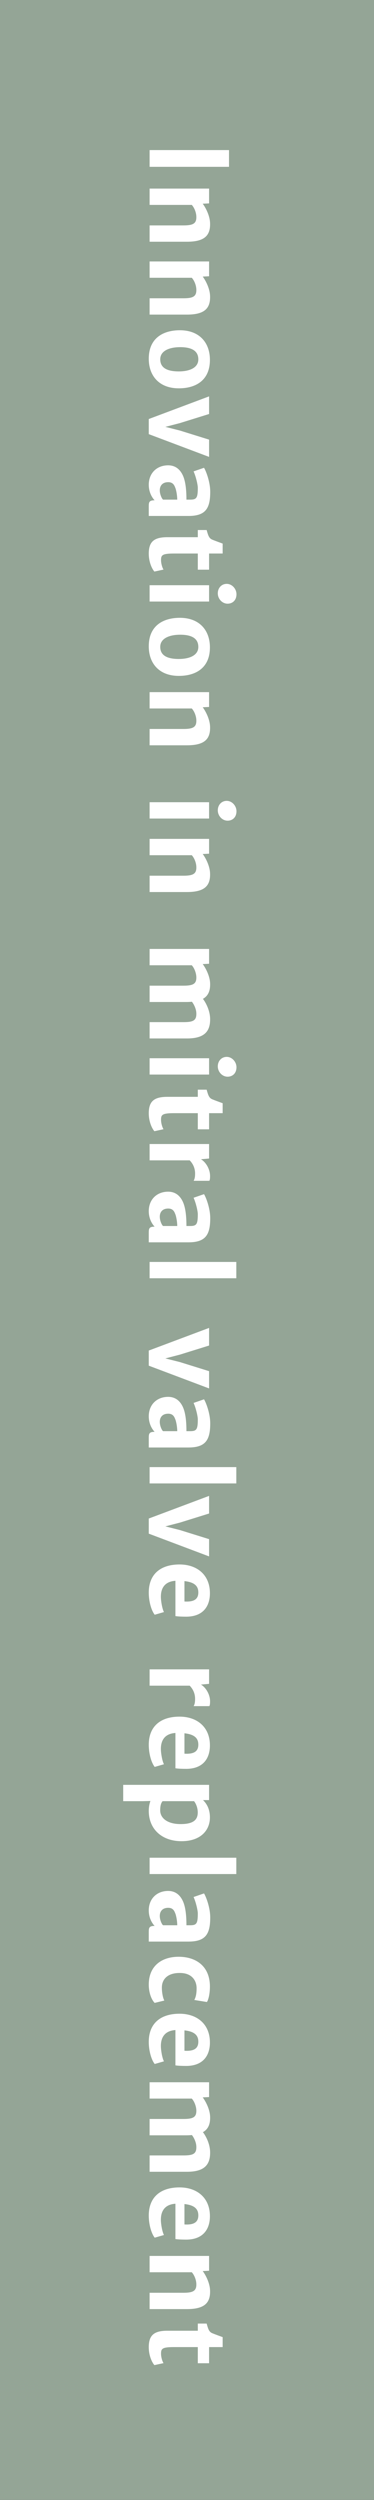
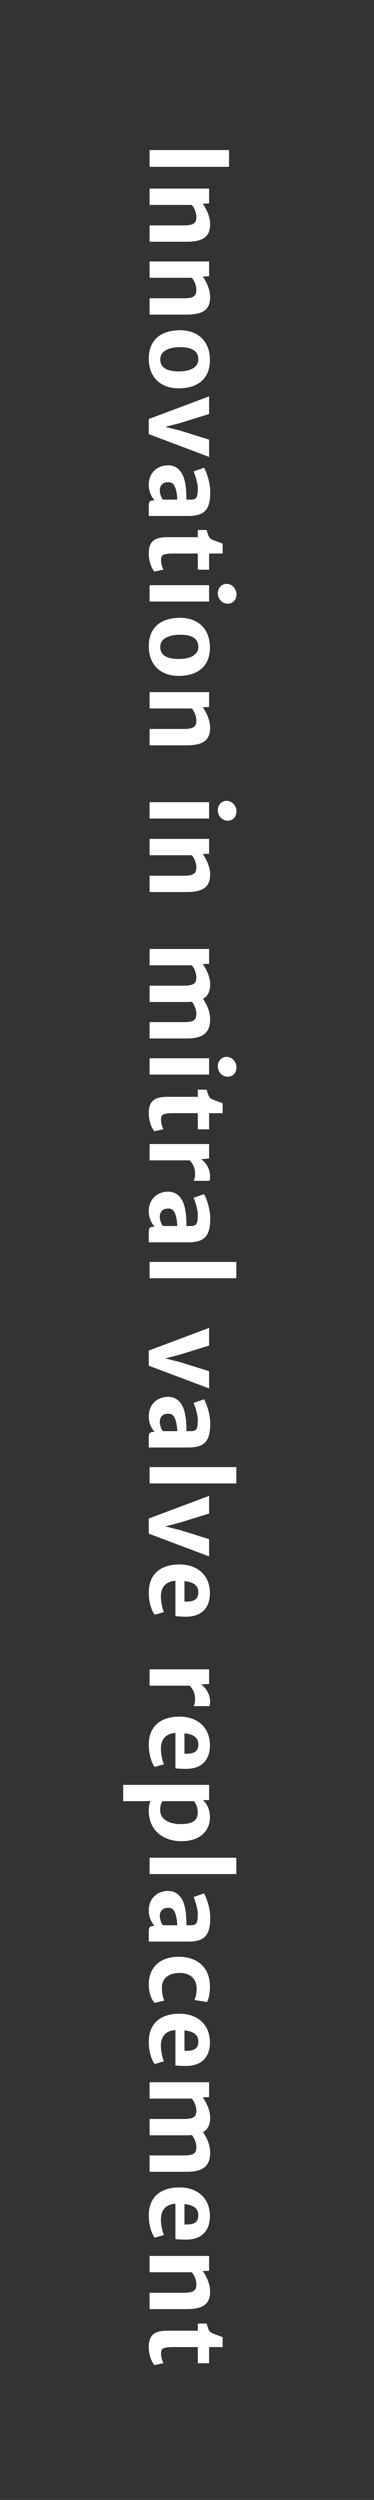
<svg xmlns="http://www.w3.org/2000/svg" width="210" height="1400" viewBox="0 0 210 1400" fill="none">
  <rect x="0" y="0" width="210" height="1400" fill="#333333" stroke="none" />
-   <rect width="1400" height="210" transform="translate(210) rotate(90)" fill="#94A596" />
  <path d="M84 84.048L128.59 84.048L128.59 93.423L84 93.423L84 84.048ZM84 105.609L117.398 105.609L117.398 113.9L113.824 114.076C115.523 116.332 117.838 120.844 117.955 124.945C118.189 132.006 114.732 135.375 104.947 135.375L84 135.375L84 126.234L102.984 126.234C108.492 126.234 110.367 125.15 110.25 121.312C110.221 119.613 109.488 116.771 107.701 114.75L84 114.75L84 105.609ZM84 146.419L117.398 146.419L117.398 154.71L113.824 154.886C115.523 157.141 117.838 161.653 117.955 165.755C118.189 172.815 114.732 176.184 104.947 176.184L84 176.184L84 167.044L102.984 167.044C108.492 167.044 110.367 165.96 110.25 162.122C110.221 160.423 109.488 157.581 107.701 155.559L84 155.559L84 146.419ZM101.402 184.943C112.125 185.119 117.867 192.033 117.867 201.525C117.867 213.302 109.518 217.609 99.996 217.462C89.273 217.316 83.531 210.373 83.531 200.91C83.531 189.132 91.881 184.826 101.402 184.943ZM89.977 201.115C89.918 205.949 93.727 208 100.436 208C106.119 208 111.305 206.125 111.363 201.32C111.393 196.486 107.643 194.406 101.168 194.406C95.338 194.406 90.035 196.339 89.977 201.115ZM83.531 234.659L117.398 221.973L117.398 231.846L100.992 236.944L92.848 239.053L100.992 241.104L117.398 246.202L117.398 255.87L83.531 243.125L83.531 234.659ZM94.4 260.585C98.443 260.585 101.139 262.812 102.75 266.415C104.391 270.107 104.684 275.585 104.684 279.804L106.793 279.804C110.367 279.804 111.07 278.837 111.07 273.183C111.07 271.396 109.986 266.825 108.697 263.984L114.557 261.962C115.846 264.101 118.043 270.107 118.043 275.38C118.043 284.667 115.523 288.945 105.826 288.945L83.531 288.945L83.531 283.612C83.531 281.386 83.678 280.185 86.578 280.185L86.812 280.185C85.172 278.398 83.531 275.439 83.531 271.484C83.531 264.921 88.102 260.585 94.4 260.585ZM94.459 270.019C91.207 270.019 89.713 272.011 89.713 274.618C89.713 276.669 90.768 279.189 91.559 279.804L99.527 279.804C99.527 277.607 98.971 274.296 98.326 272.919C97.799 271.542 96.949 270.019 94.459 270.019ZM93.932 300.838L111.07 300.838L111.07 296.824L116.021 296.824C116.871 299.754 117.281 301.424 119.186 302.215C120.533 302.771 122.848 303.621 125.016 304.412L125.016 309.978L117.398 309.978L117.398 319.031L111.07 319.031L111.07 309.978L97.652 309.978C90.885 309.978 90.416 310.975 90.416 313.787C90.416 315.369 91.061 317.918 91.822 318.973L86.695 320.086C85.26 318.475 83.531 314.637 83.531 310.066C83.531 303.416 86.432 300.838 93.932 300.838ZM84 327.731L117.398 327.731L117.398 336.872L84 336.872L84 327.731ZM122.291 332.272C122.291 329.284 124.371 326.97 127.301 326.97C130.289 326.97 132.779 329.753 132.779 332.8C132.779 336.052 130.67 338.073 127.799 338.073C124.781 338.073 122.291 335.378 122.291 332.272ZM101.402 345.982C112.125 346.158 117.867 353.072 117.867 362.564C117.867 374.341 109.518 378.648 99.996 378.502C89.273 378.355 83.531 371.412 83.531 361.949C83.531 350.171 91.881 345.865 101.402 345.982ZM89.977 362.154C89.918 366.988 93.727 369.039 100.436 369.039C106.119 369.039 111.305 367.164 111.363 362.359C111.393 357.525 107.643 355.445 101.168 355.445C95.338 355.445 90.035 357.379 89.977 362.154ZM84 387.612L117.398 387.612L117.398 395.903L113.824 396.078C115.523 398.334 117.838 402.846 117.955 406.948C118.189 414.008 114.732 417.377 104.947 417.377L84 417.377L84 408.237L102.984 408.237C108.492 408.237 110.367 407.153 110.25 403.315C110.221 401.616 109.488 398.774 107.701 396.752L84 396.752L84 387.612ZM84 449.25L117.398 449.25L117.398 458.391L84 458.391L84 449.25ZM122.291 453.791C122.291 450.803 124.371 448.488 127.301 448.488C130.289 448.488 132.779 451.271 132.779 454.318C132.779 457.57 130.67 459.592 127.799 459.592C124.781 459.592 122.291 456.896 122.291 453.791ZM84 469.786L117.398 469.786L117.398 478.077L113.824 478.253C115.523 480.509 117.838 485.02 117.955 489.122C118.189 496.182 114.732 499.552 104.947 499.552L84 499.552L84 490.411L102.984 490.411C108.492 490.411 110.367 489.327 110.25 485.489C110.221 483.79 109.488 480.948 107.701 478.927L84 478.927L84 469.786ZM84 531.424L117.398 531.424L117.398 539.715L113.824 539.891C115.523 542.147 117.867 546.659 117.984 550.76C118.102 554.862 116.9 557.703 113.941 559.373C115.523 561.424 117.955 565.877 117.984 570.682C118.043 577.596 114.791 581.551 105.006 581.551L84 581.551L84 572.411L103.014 572.411C108.463 572.411 110.338 571.502 110.25 567.547C110.221 565.262 109.078 562.655 107.76 560.985C106.822 561.073 105.797 561.131 104.713 561.131L84 561.131L84 551.991L102.984 551.991C108.434 551.991 110.338 550.995 110.25 547.186C110.221 545.545 109.488 542.586 107.701 540.565L84 540.565L84 531.424ZM84 592.624L117.398 592.624L117.398 601.765L84 601.765L84 592.624ZM122.291 597.165C122.291 594.177 124.371 591.862 127.301 591.862C130.289 591.862 132.779 594.646 132.779 597.693C132.779 600.945 130.67 602.966 127.799 602.966C124.781 602.966 122.291 600.271 122.291 597.165ZM93.932 614.244L111.07 614.244L111.07 610.23L116.021 610.23C116.871 613.16 117.281 614.83 119.186 615.621C120.533 616.178 122.848 617.027 125.016 617.818L125.016 623.385L117.398 623.385L117.398 632.437L111.07 632.437L111.07 623.385L97.652 623.385C90.885 623.385 90.416 624.381 90.416 627.193C90.416 628.775 91.061 631.324 91.822 632.379L86.695 633.492C85.26 631.881 83.531 628.043 83.531 623.473C83.531 616.822 86.432 614.244 93.932 614.244ZM84 640.669L117.398 640.669L117.398 648.784L112.828 649.194C115.318 650.6 117.955 654.438 117.955 658.657C117.955 659.8 117.867 660.708 117.545 661.264L108.727 661.264C109.078 660.62 109.547 659.682 109.547 657.251C109.547 653.53 107.848 651.216 106.529 649.809L84 649.809L84 640.669ZM94.4 667.357C98.443 667.357 101.139 669.584 102.75 673.187C104.391 676.878 104.684 682.357 104.684 686.576L106.793 686.576C110.367 686.576 111.07 685.609 111.07 679.955C111.07 678.168 109.986 673.597 108.697 670.755L114.557 668.734C115.846 670.873 118.043 676.878 118.043 682.152C118.043 691.439 115.523 695.716 105.826 695.716L83.531 695.716L83.531 690.384C83.531 688.158 83.678 686.957 86.578 686.957L86.812 686.957C85.172 685.169 83.531 682.211 83.531 678.255C83.531 671.693 88.102 667.357 94.4 667.357ZM94.459 676.791C91.207 676.791 89.713 678.783 89.713 681.39C89.713 683.441 90.768 685.961 91.559 686.576L99.527 686.576C99.527 684.378 98.971 681.068 98.326 679.691C97.799 678.314 96.949 676.791 94.459 676.791ZM84 706.702L132.691 706.702L132.691 715.842L84 715.842L84 706.702ZM83.531 756.328L117.398 743.643L117.398 753.516L100.992 758.613L92.848 760.723L100.992 762.773L117.398 767.871L117.398 777.539L83.531 764.795L83.531 756.328ZM94.4 782.255C98.443 782.255 101.139 784.481 102.75 788.085C104.391 791.776 104.684 797.255 104.684 801.473L106.793 801.473C110.367 801.473 111.07 800.507 111.07 794.852C111.07 793.065 109.986 788.495 108.697 785.653L114.557 783.632C115.846 785.77 118.043 791.776 118.043 797.05C118.043 806.337 115.523 810.614 105.826 810.614L83.531 810.614L83.531 805.282C83.531 803.055 83.678 801.854 86.578 801.854L86.812 801.854C85.172 800.067 83.531 797.108 83.531 793.153C83.531 786.591 88.102 782.255 94.4 782.255ZM94.459 791.688C91.207 791.688 89.713 793.68 89.713 796.288C89.713 798.339 90.767 800.858 91.559 801.473L99.527 801.473C99.527 799.276 98.971 795.966 98.326 794.589C97.799 793.212 96.949 791.688 94.459 791.688ZM84 821.599L132.691 821.599L132.691 830.74L84 830.74L84 821.599ZM83.531 850.397L117.398 837.711L117.398 847.584L100.992 852.682L92.848 854.791L100.992 856.842L117.398 861.94L117.398 871.608L83.531 858.864L83.531 850.397ZM100.816 876.118C110.543 876.118 117.809 881.831 117.867 892.085C117.926 898.999 114.498 905.239 104.771 905.357C102.252 905.357 99.996 905.269 98.502 905.034L98.502 885.259C92.818 885.64 90.328 889.038 90.328 894.195C90.328 896.568 91.09 901.021 92.057 902.779L86.871 904.273C85.084 902.075 83.531 897.066 83.531 891.88C83.531 881.685 89.977 876.118 100.816 876.118ZM103.57 885.435L103.57 896.861C108.463 897.154 111.363 895.894 111.363 891.792C111.363 888.423 109.488 886.079 103.57 885.435ZM84 934.856L117.398 934.856L117.398 942.971L112.828 943.382C115.318 944.788 117.955 948.626 117.955 952.845C117.955 953.987 117.867 954.895 117.545 955.452L108.727 955.452C109.078 954.807 109.547 953.87 109.547 951.438C109.547 947.718 107.848 945.403 106.529 943.997L84 943.997L84 934.856ZM100.816 961.339C110.543 961.339 117.809 967.052 117.867 977.306C117.926 984.22 114.498 990.461 104.771 990.578C102.252 990.578 99.996 990.49 98.502 990.255L98.502 970.48C92.818 970.861 90.328 974.259 90.328 979.416C90.328 981.789 91.09 986.242 92.057 988L86.871 989.494C85.084 987.296 83.531 982.287 83.531 977.101C83.531 966.906 89.977 961.339 100.816 961.339ZM103.57 970.656L103.57 982.082C108.463 982.375 111.363 981.115 111.363 977.013C111.363 973.644 109.488 971.3 103.57 970.656ZM84.469 1008.56L79.928 1008.68L69.176 1008.68L69.176 999.541L117.398 999.541L117.398 1008.07L114 1008.07C115.523 1009.59 117.867 1012.43 117.867 1017.79C117.867 1024.88 112.769 1031.09 101.93 1031.09C90.826 1031.09 83.531 1024.27 83.531 1014.1C83.531 1011.79 83.971 1009.91 84.469 1008.56ZM91.295 1008.68C90.211 1009.88 89.947 1011.82 89.947 1013.84C89.947 1018.17 93.99 1021.46 101.197 1021.51C108.844 1021.57 111.041 1018.94 111.041 1014.98C111.041 1012.43 110.074 1010.06 108.961 1008.68L91.295 1008.68ZM84 1040.35L132.691 1040.35L132.691 1049.49L84 1049.49L84 1040.35ZM94.4 1058.95C98.443 1058.95 101.139 1061.18 102.75 1064.78C104.391 1068.47 104.684 1073.95 104.684 1078.17L106.793 1078.17C110.367 1078.17 111.07 1077.21 111.07 1071.55C111.07 1069.76 109.986 1065.19 108.697 1062.35L114.557 1060.33C115.846 1062.47 118.043 1068.47 118.043 1073.75C118.043 1083.04 115.523 1087.31 105.826 1087.31L83.531 1087.31L83.531 1081.98C83.531 1079.75 83.678 1078.55 86.578 1078.55L86.812 1078.55C85.172 1076.77 83.531 1073.81 83.531 1069.85C83.531 1063.29 88.102 1058.95 94.4 1058.95ZM94.459 1068.39C91.207 1068.39 89.713 1070.38 89.713 1072.99C89.713 1075.04 90.767 1077.56 91.559 1078.17L99.527 1078.17C99.527 1075.97 98.971 1072.66 98.326 1071.29C97.799 1069.91 96.949 1068.39 94.459 1068.39ZM100.289 1095.81C110.133 1095.81 117.867 1101.14 117.867 1112.48C117.867 1116.67 116.988 1120.04 116.168 1121.15L109.107 1120.01C109.957 1118.4 110.396 1116.52 110.396 1113.41C110.396 1109.58 108.141 1105.07 101.432 1104.89C94.225 1104.68 90.885 1108.32 90.885 1113.06C90.885 1116.11 91.529 1118.98 92.262 1120.33L86.842 1121.65C84.85 1119.6 83.531 1115.61 83.531 1111.39C83.531 1100.99 90.738 1095.81 100.289 1095.81ZM100.816 1127.71C110.543 1127.71 117.809 1133.42 117.867 1143.68C117.926 1150.59 114.498 1156.83 104.771 1156.95C102.252 1156.95 99.996 1156.86 98.502 1156.63L98.502 1136.85C92.818 1137.23 90.328 1140.63 90.328 1145.79C90.328 1148.16 91.09 1152.61 92.057 1154.37L86.871 1155.86C85.084 1153.67 83.531 1148.66 83.531 1143.47C83.531 1133.28 89.977 1127.71 100.816 1127.71ZM103.57 1137.03L103.57 1148.45C108.463 1148.75 111.363 1147.49 111.363 1143.38C111.363 1140.02 109.488 1137.67 103.57 1137.03ZM84 1166.09L117.398 1166.09L117.398 1174.38L113.824 1174.56C115.523 1176.81 117.867 1181.32 117.984 1185.42C118.102 1189.53 116.9 1192.37 113.941 1194.04C115.523 1196.09 117.955 1200.54 117.984 1205.35C118.043 1212.26 114.791 1216.22 105.006 1216.22L84 1216.22L84 1207.07L103.014 1207.07C108.463 1207.07 110.338 1206.17 110.25 1202.21C110.221 1199.93 109.078 1197.32 107.76 1195.65C106.822 1195.74 105.797 1195.8 104.713 1195.8L84 1195.8L84 1186.65L102.984 1186.65C108.434 1186.65 110.338 1185.66 110.25 1181.85C110.221 1180.21 109.488 1177.25 107.701 1175.23L84 1175.23L84 1166.09ZM100.816 1224.97C110.543 1224.97 117.809 1230.69 117.867 1240.94C117.926 1247.85 114.498 1254.09 104.771 1254.21C102.252 1254.21 99.996 1254.12 98.502 1253.89L98.502 1234.11C92.818 1234.5 90.328 1237.89 90.328 1243.05C90.328 1245.42 91.09 1249.88 92.057 1251.63L86.871 1253.13C85.084 1250.93 83.531 1245.92 83.531 1240.74C83.531 1230.54 89.977 1224.97 100.816 1224.97ZM103.57 1234.29L103.57 1245.72C108.463 1246.01 111.363 1244.75 111.363 1240.65C111.363 1237.28 109.488 1234.93 103.57 1234.29ZM84 1263.35L117.398 1263.35L117.398 1271.64L113.824 1271.82C115.523 1274.07 117.838 1278.59 117.955 1282.69C118.189 1289.75 114.732 1293.12 104.947 1293.12L84 1293.12L84 1283.98L102.984 1283.98C108.492 1283.98 110.367 1282.89 110.25 1279.05C110.221 1277.36 109.488 1274.51 107.701 1272.49L84 1272.49L84 1263.35ZM93.932 1305.24L111.07 1305.24L111.07 1301.23L116.021 1301.23C116.871 1304.16 117.281 1305.83 119.185 1306.62C120.533 1307.18 122.848 1308.03 125.016 1308.82L125.016 1314.39L117.398 1314.39L117.398 1323.44L111.07 1323.44L111.07 1314.39L97.652 1314.39C90.885 1314.39 90.416 1315.38 90.416 1318.19C90.416 1319.78 91.061 1322.32 91.822 1323.38L86.695 1324.49C85.26 1322.88 83.531 1319.04 83.531 1314.47C83.531 1307.82 86.432 1305.24 93.932 1305.24Z" fill="white" />
</svg>